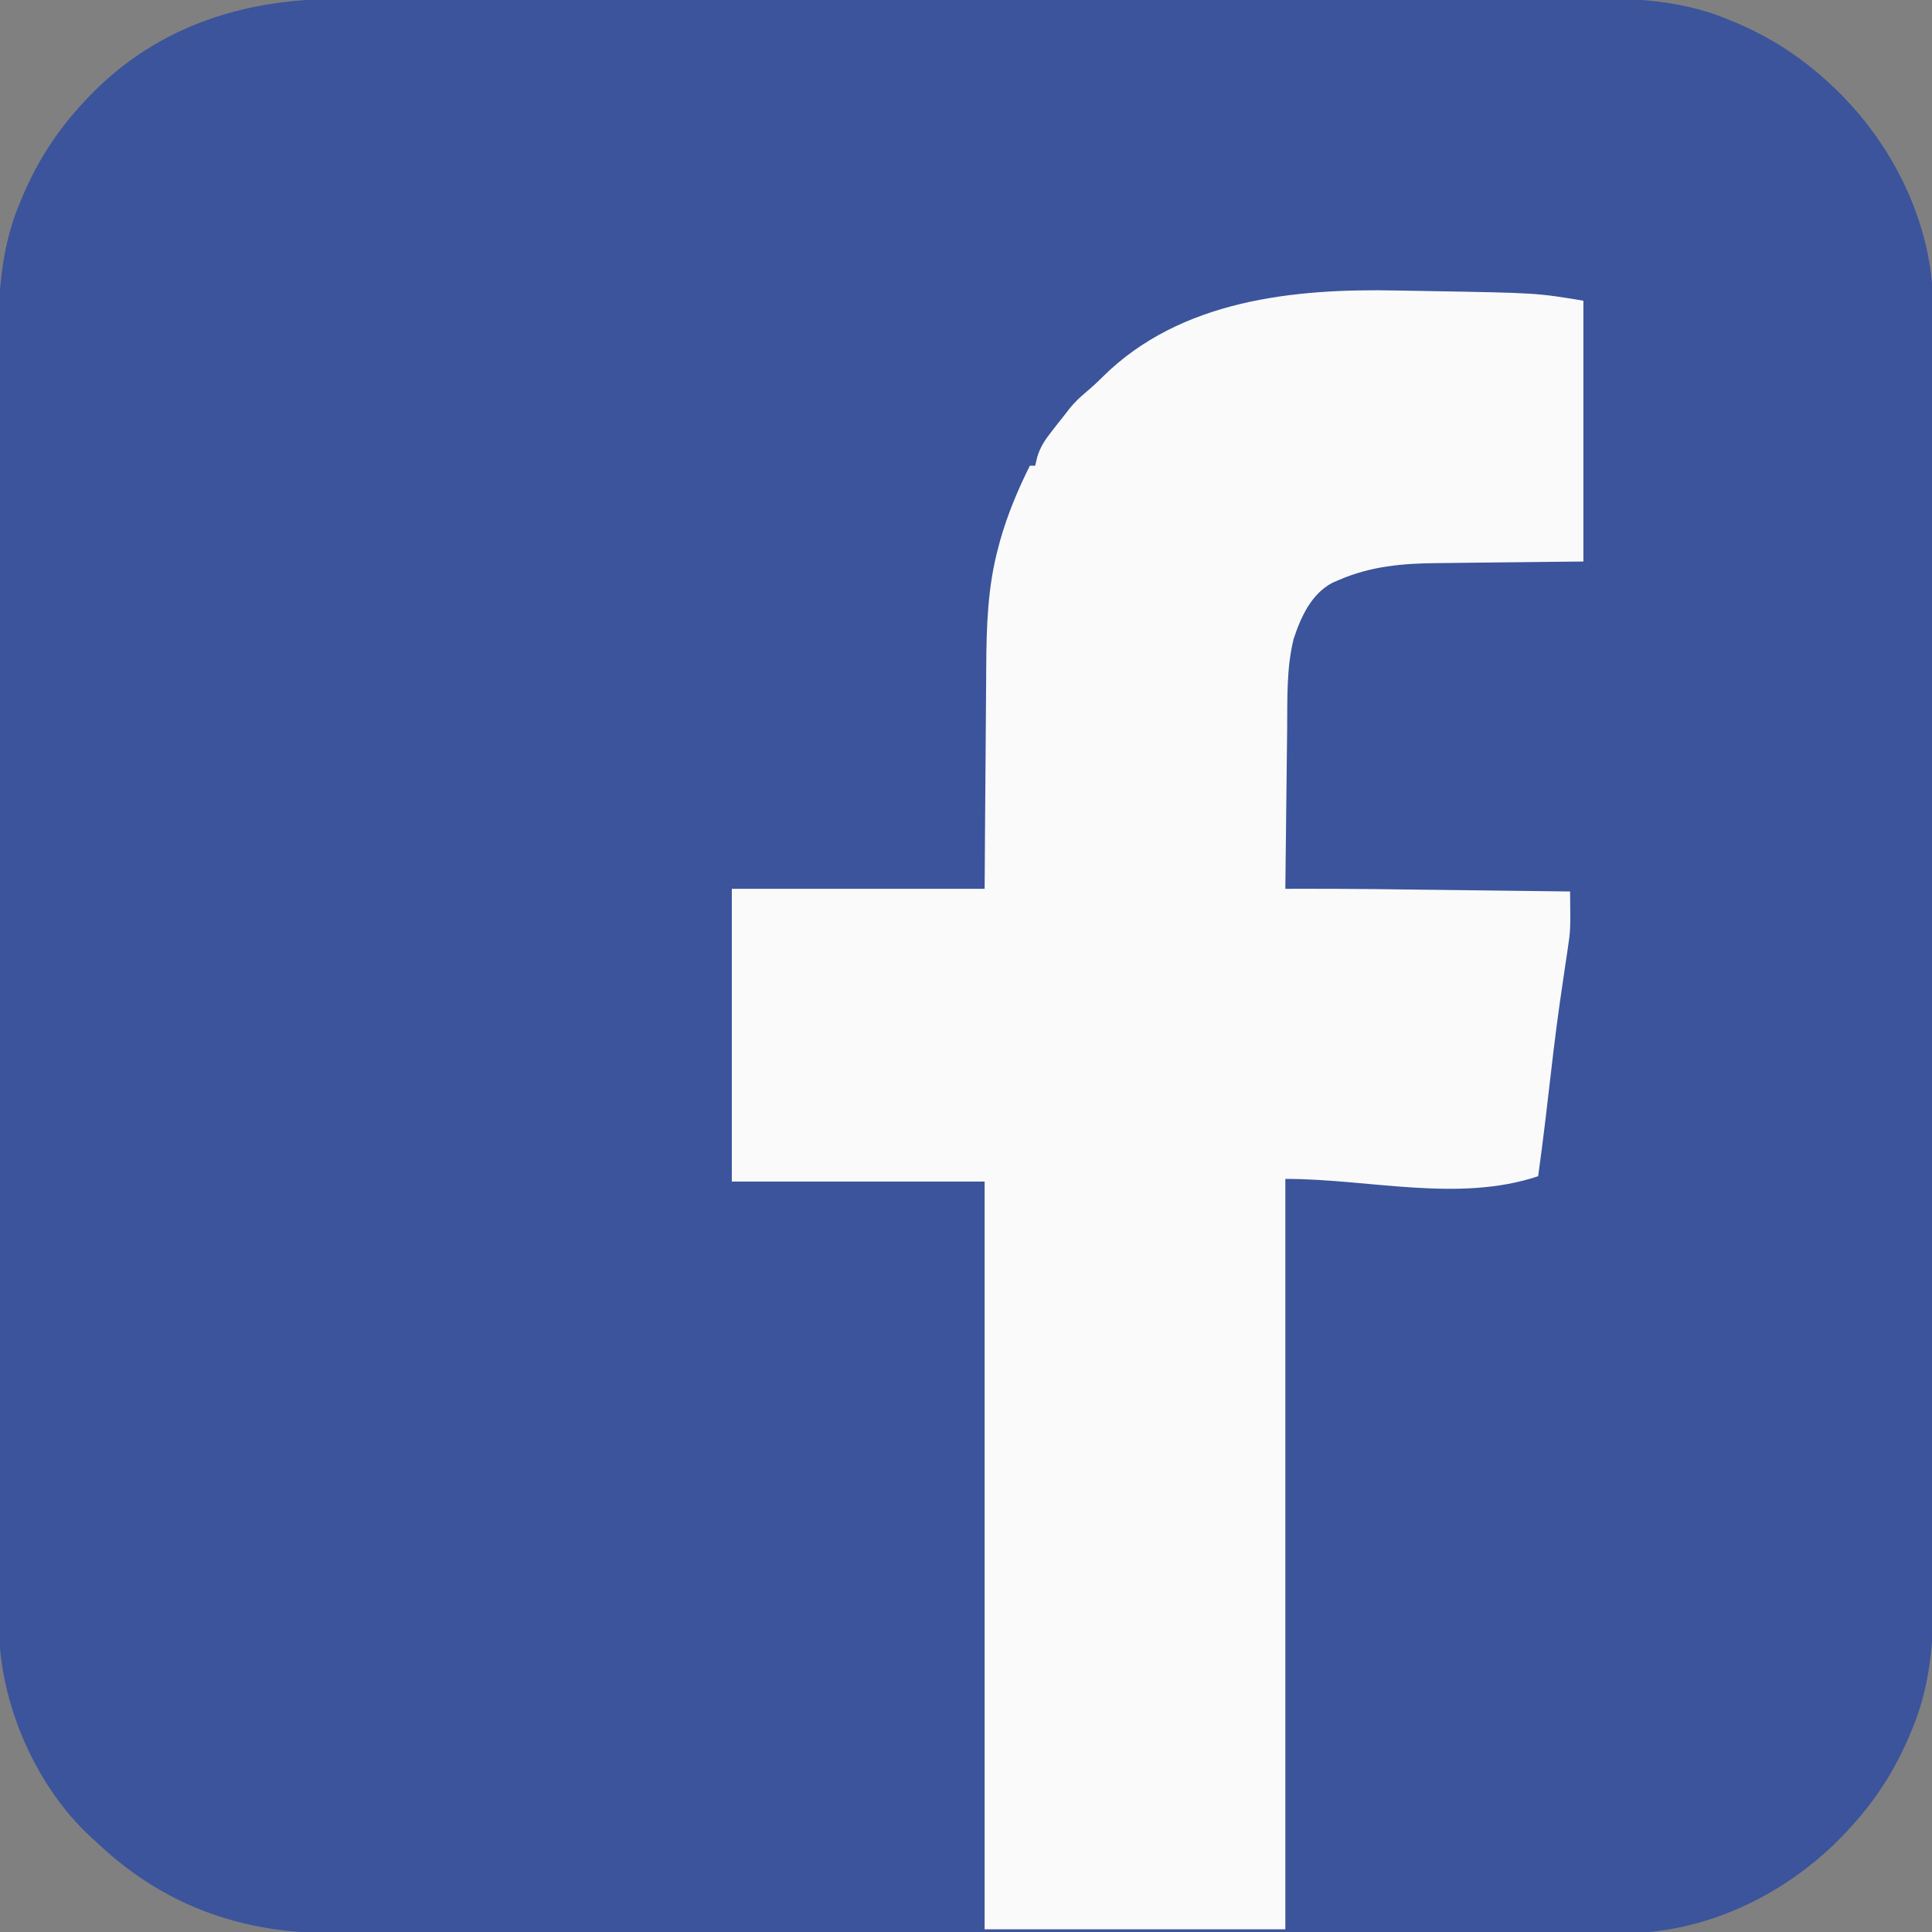
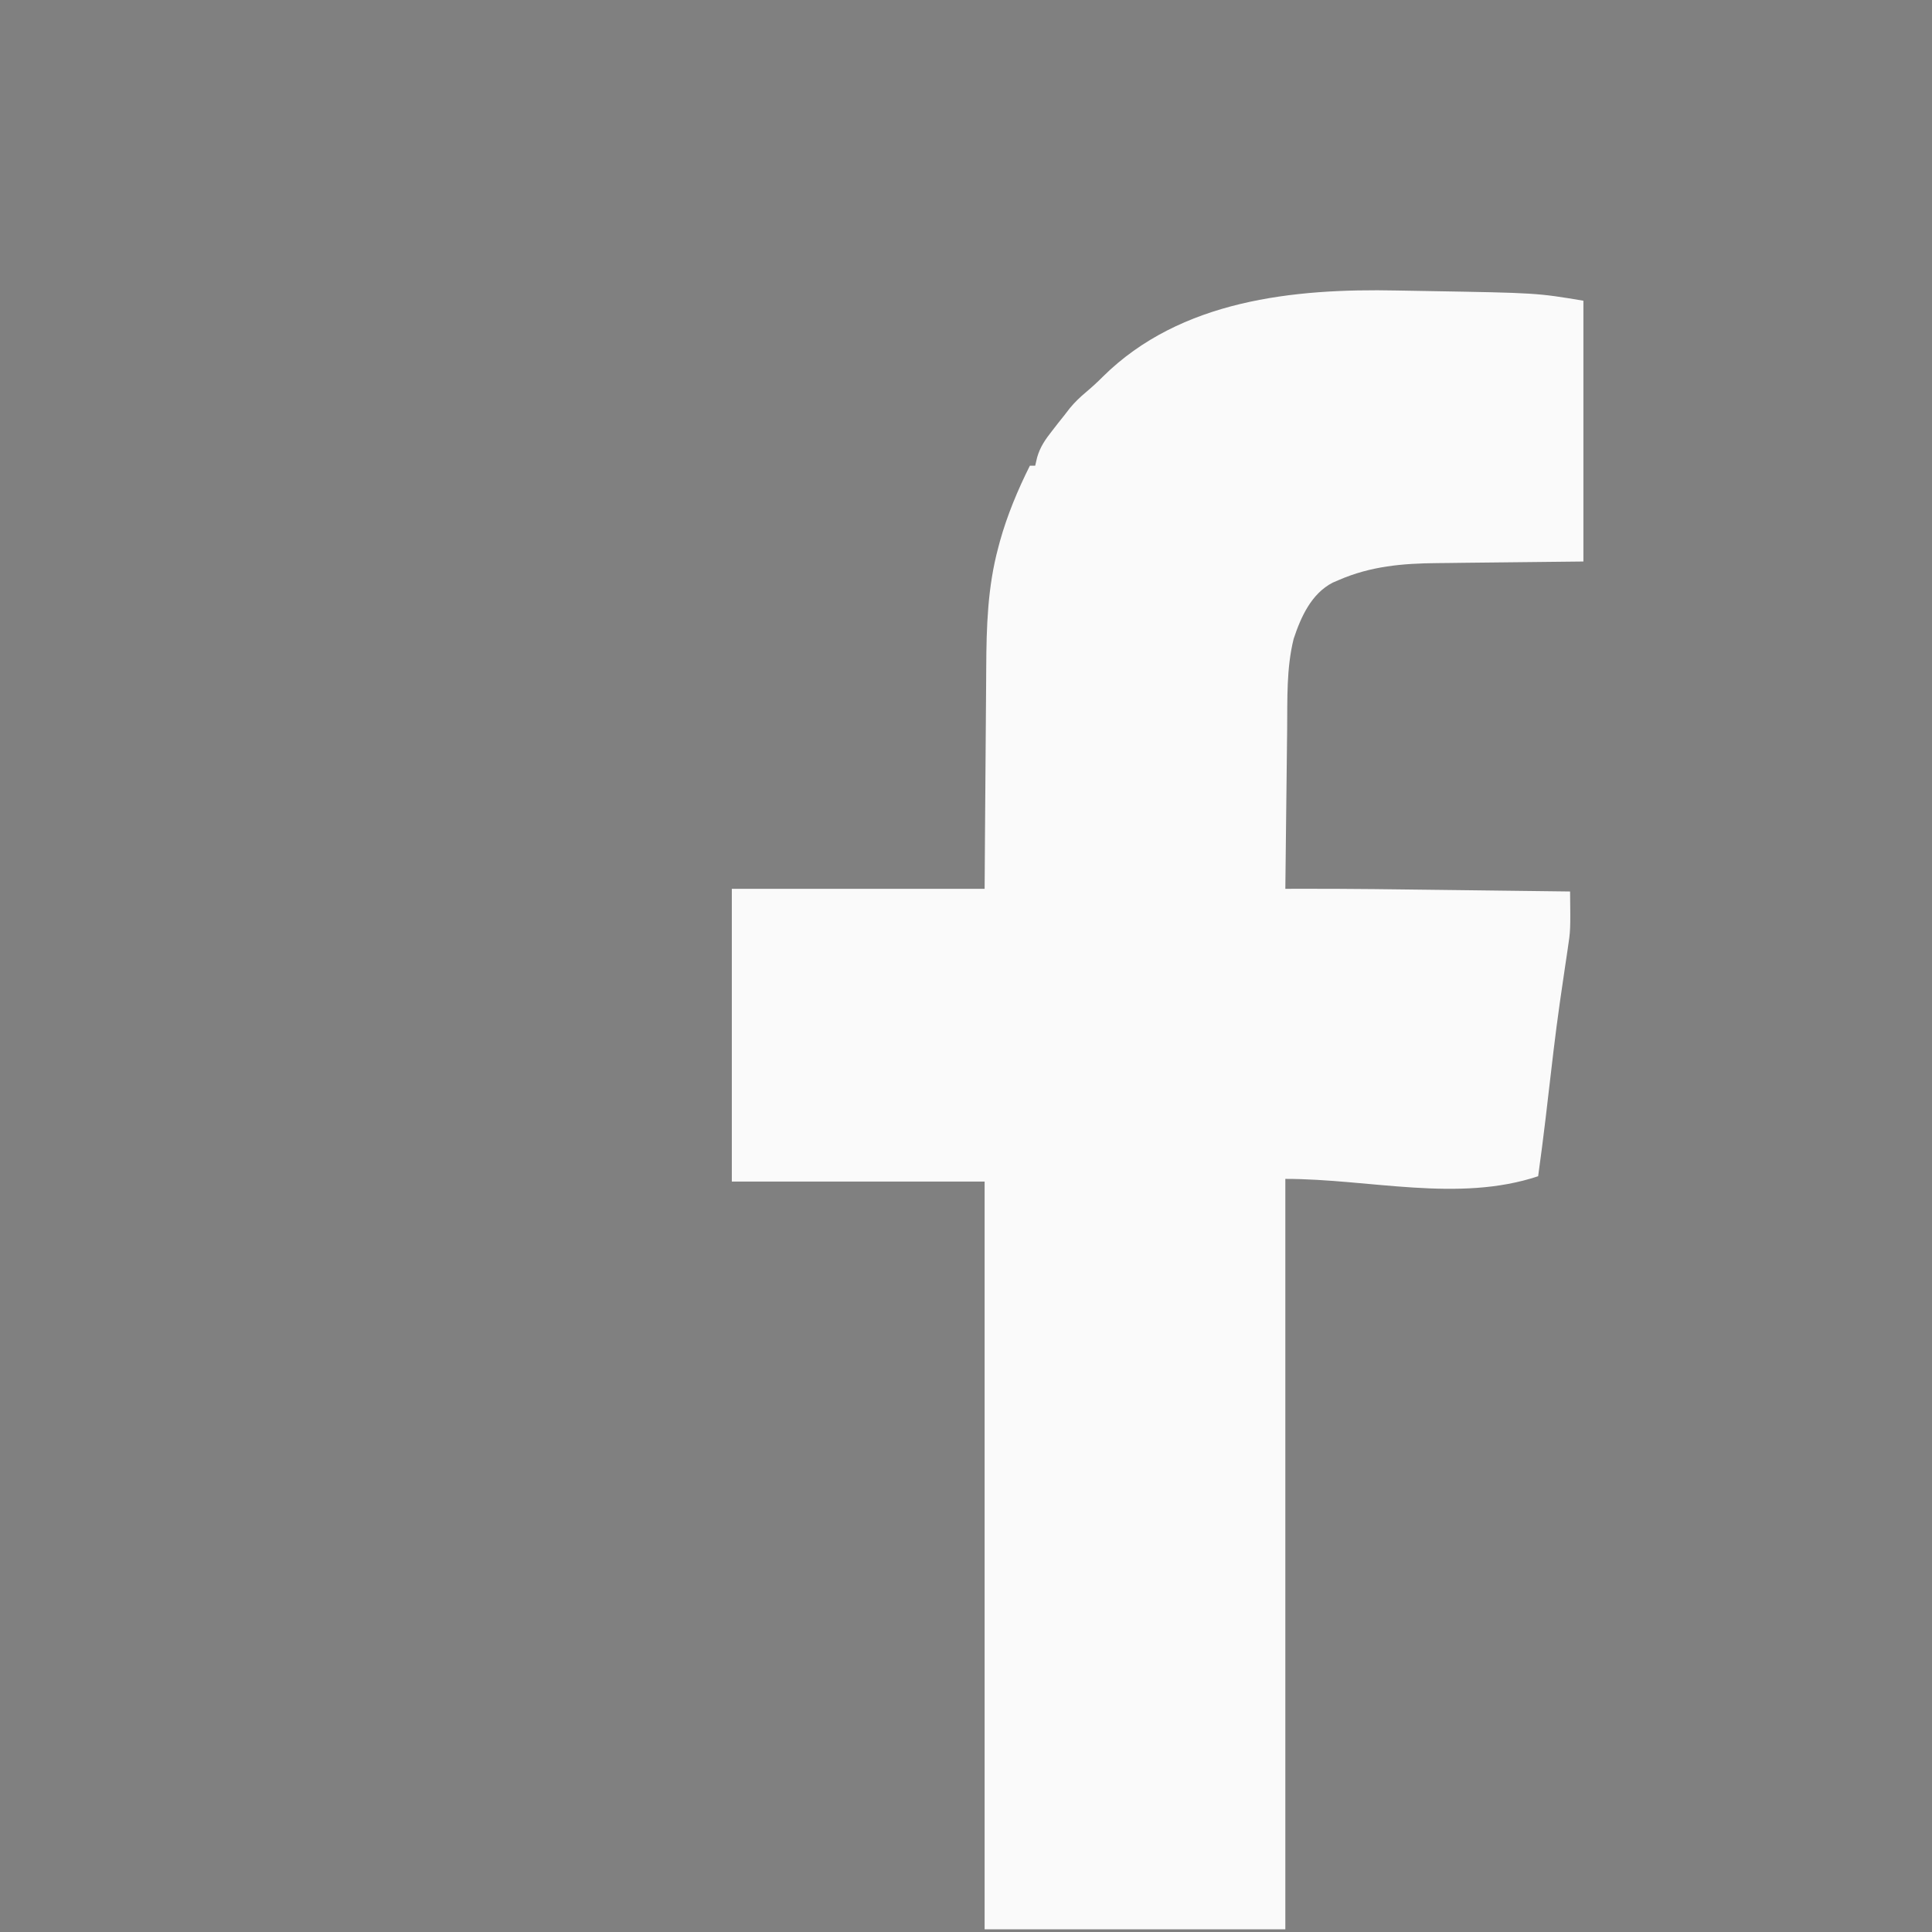
<svg xmlns="http://www.w3.org/2000/svg" width="726" height="726">
  <rect width="100%" height="100%" fill="#808080" stroke="none" />
-   <path d="M0 0 C2.12 -0.004 4.239 -0.01 6.359 -0.016 C12.145 -0.031 17.93 -0.027 23.716 -0.019 C29.971 -0.014 36.226 -0.027 42.481 -0.037 C54.015 -0.053 65.548 -0.056 77.081 -0.051 C87.74 -0.046 98.399 -0.047 109.058 -0.053 C110.491 -0.053 111.924 -0.054 113.357 -0.055 C115.516 -0.056 117.676 -0.057 119.836 -0.058 C139.899 -0.069 159.963 -0.074 180.027 -0.066 C181.16 -0.066 181.16 -0.066 182.316 -0.065 C188.45 -0.063 194.583 -0.06 200.717 -0.057 C224.632 -0.047 248.547 -0.056 272.463 -0.079 C299.37 -0.105 326.276 -0.118 353.183 -0.111 C356.056 -0.11 358.928 -0.109 361.801 -0.109 C362.508 -0.108 363.215 -0.108 363.944 -0.108 C374.59 -0.106 385.235 -0.114 395.881 -0.127 C407.997 -0.142 420.114 -0.142 432.231 -0.125 C438.406 -0.116 444.582 -0.114 450.757 -0.13 C456.423 -0.143 462.088 -0.139 467.753 -0.119 C469.79 -0.116 471.828 -0.118 473.865 -0.129 C490.649 -0.209 507.423 1.363 523.01 8.075 C523.828 8.416 524.647 8.757 525.49 9.109 C537.805 14.4 548.76 21.371 558.697 30.388 C559.466 31.083 559.466 31.083 560.251 31.792 C581.675 51.422 596.768 79.489 598.867 108.762 C599.142 115.069 599.105 121.379 599.085 127.691 C599.089 129.81 599.094 131.93 599.101 134.05 C599.115 139.835 599.111 145.621 599.104 151.407 C599.099 157.662 599.112 163.917 599.122 170.172 C599.138 181.705 599.141 193.238 599.136 204.771 C599.131 215.43 599.132 226.089 599.137 236.748 C599.138 238.181 599.139 239.614 599.14 241.047 C599.141 243.207 599.142 245.367 599.143 247.526 C599.154 267.59 599.159 287.654 599.151 307.717 C599.15 308.851 599.15 308.851 599.15 310.007 C599.147 316.14 599.145 322.274 599.142 328.407 C599.132 352.323 599.14 376.238 599.164 400.153 C599.19 427.06 599.203 453.967 599.195 480.874 C599.195 483.746 599.194 486.619 599.193 489.492 C599.193 490.199 599.193 490.906 599.193 491.635 C599.191 502.28 599.199 512.926 599.212 523.571 C599.227 535.688 599.227 547.805 599.21 559.921 C599.201 566.097 599.199 572.272 599.214 578.448 C599.228 584.113 599.223 589.778 599.204 595.443 C599.2 597.481 599.203 599.519 599.214 601.556 C599.294 618.34 597.722 635.114 591.01 650.7 C590.669 651.519 590.328 652.337 589.976 653.18 C584.685 665.496 577.714 676.451 568.697 686.388 C568.234 686.9 567.77 687.413 567.292 687.941 C547.666 709.362 519.592 724.467 490.321 726.557 C484.005 726.83 477.687 726.791 471.367 726.769 C469.245 726.772 467.122 726.777 465 726.783 C459.206 726.795 453.413 726.789 447.619 726.78 C441.356 726.773 435.093 726.784 428.83 726.792 C417.283 726.804 405.736 726.803 394.189 726.795 C383.519 726.787 372.85 726.786 362.181 726.789 C361.117 726.789 361.117 726.789 360.032 726.79 C357.152 726.791 354.273 726.792 351.394 726.793 C324.415 726.802 297.436 726.794 270.456 726.777 C246.514 726.763 222.572 726.764 198.63 726.779 C171.698 726.795 144.766 726.801 117.835 726.792 C114.961 726.791 112.087 726.79 109.214 726.789 C108.506 726.789 107.799 726.789 107.07 726.788 C96.41 726.785 85.75 726.789 75.09 726.797 C62.963 726.805 50.837 726.803 38.71 726.787 C32.526 726.779 26.343 726.776 20.16 726.786 C14.493 726.795 8.825 726.79 3.158 726.774 C1.115 726.77 -0.928 726.772 -2.971 726.779 C-37.019 726.892 -66.542 716.067 -91.303 692.388 C-92.039 691.726 -92.775 691.065 -93.533 690.384 C-113.354 671.896 -126.406 642.538 -127.579 615.574 C-127.727 610.078 -127.708 604.582 -127.691 599.085 C-127.695 596.965 -127.7 594.845 -127.707 592.726 C-127.721 586.94 -127.717 581.154 -127.71 575.369 C-127.705 569.114 -127.718 562.859 -127.728 556.603 C-127.744 545.07 -127.746 533.537 -127.741 522.004 C-127.737 511.345 -127.738 500.686 -127.743 490.027 C-127.744 488.594 -127.745 487.161 -127.746 485.728 C-127.747 483.568 -127.748 481.409 -127.749 479.249 C-127.76 459.185 -127.764 439.122 -127.757 419.058 C-127.756 418.303 -127.756 417.547 -127.756 416.769 C-127.753 410.635 -127.751 404.502 -127.748 398.368 C-127.738 374.453 -127.746 350.537 -127.769 326.622 C-127.796 299.715 -127.808 272.808 -127.801 245.902 C-127.801 243.029 -127.8 240.156 -127.799 237.284 C-127.799 236.577 -127.799 235.869 -127.799 235.141 C-127.796 224.495 -127.804 213.849 -127.818 203.204 C-127.832 191.087 -127.833 178.971 -127.815 166.854 C-127.807 160.679 -127.805 154.503 -127.82 148.327 C-127.834 142.662 -127.829 136.997 -127.81 131.332 C-127.806 129.294 -127.809 127.257 -127.819 125.219 C-127.9 108.436 -126.327 91.662 -119.615 76.075 C-119.274 75.257 -118.933 74.438 -118.582 73.595 C-113.291 61.279 -106.32 50.325 -97.303 40.388 C-96.839 39.875 -96.376 39.362 -95.898 38.834 C-70.422 11.028 -36.985 -0.12 0 0 Z " fill="#3B549B" transform="translate(127.303,-0.388)" />
  <path d="M0 0 C3.931 0.083 7.862 0.145 11.793 0.205 C52.553 0.909 52.553 0.909 70.098 3.833 C70.098 36.173 70.098 68.513 70.098 101.833 C36.348 102.208 36.348 102.208 25.763 102.312 C22.581 102.352 22.581 102.352 19.4 102.394 C18.003 102.411 16.606 102.425 15.209 102.436 C2.188 102.542 -9.856 103.572 -21.902 108.833 C-22.635 109.147 -23.367 109.46 -24.121 109.783 C-32.12 113.92 -36.051 122.652 -38.777 130.896 C-41.535 141.997 -41.104 153.605 -41.219 164.97 C-41.239 166.703 -41.26 168.436 -41.282 170.169 C-41.336 174.695 -41.386 179.221 -41.435 183.747 C-41.485 188.379 -41.541 193.012 -41.596 197.644 C-41.703 206.707 -41.804 215.77 -41.902 224.833 C-40.746 224.828 -39.59 224.822 -38.398 224.816 C-18.392 224.751 1.612 225.046 21.616 225.297 C26.531 225.358 31.446 225.418 36.361 225.478 C45.94 225.595 55.519 225.714 65.098 225.833 C65.267 240.454 65.267 240.454 64.18 247.599 C64.034 248.597 64.034 248.597 63.884 249.615 C63.676 251.036 63.463 252.457 63.246 253.877 C62.653 257.774 62.094 261.677 61.535 265.58 C61.417 266.401 61.299 267.222 61.177 268.068 C59.505 279.821 58.169 291.616 56.798 303.407 C56.602 305.087 56.407 306.767 56.211 308.447 C56.118 309.247 56.025 310.046 55.929 310.87 C55.068 318.203 54.104 325.52 53.098 332.833 C23.054 342.848 -10.234 333.833 -41.902 333.833 C-41.902 426.893 -41.902 519.953 -41.902 615.833 C-79.192 615.833 -116.482 615.833 -154.902 615.833 C-154.902 523.103 -154.902 430.373 -154.902 334.833 C-186.252 334.833 -217.602 334.833 -249.902 334.833 C-249.902 298.533 -249.902 262.233 -249.902 224.833 C-218.552 224.833 -187.202 224.833 -154.902 224.833 C-154.853 217.5 -154.804 210.167 -154.754 202.611 C-154.718 197.94 -154.683 193.268 -154.645 188.597 C-154.584 181.198 -154.526 173.798 -154.48 166.399 C-154.443 160.427 -154.397 154.455 -154.344 148.484 C-154.326 146.216 -154.311 143.948 -154.299 141.68 C-154.217 126.356 -153.796 111.473 -149.777 96.583 C-149.571 95.806 -149.365 95.029 -149.153 94.228 C-146.42 84.439 -142.446 74.922 -137.902 65.833 C-137.242 65.833 -136.582 65.833 -135.902 65.833 C-135.663 64.805 -135.423 63.776 -135.176 62.716 C-134.039 58.748 -132.085 55.963 -129.527 52.708 C-128.756 51.716 -127.986 50.723 -127.191 49.701 C-126.436 48.755 -125.681 47.808 -124.902 46.833 C-123.891 45.523 -123.891 45.523 -122.859 44.185 C-121.02 41.975 -119.162 40.178 -116.965 38.333 C-114.696 36.421 -112.566 34.493 -110.477 32.38 C-81.331 3.545 -38.753 -0.826 0 0 Z " fill="#FAFAFA" transform="translate(524.902,109.167)" />
</svg>